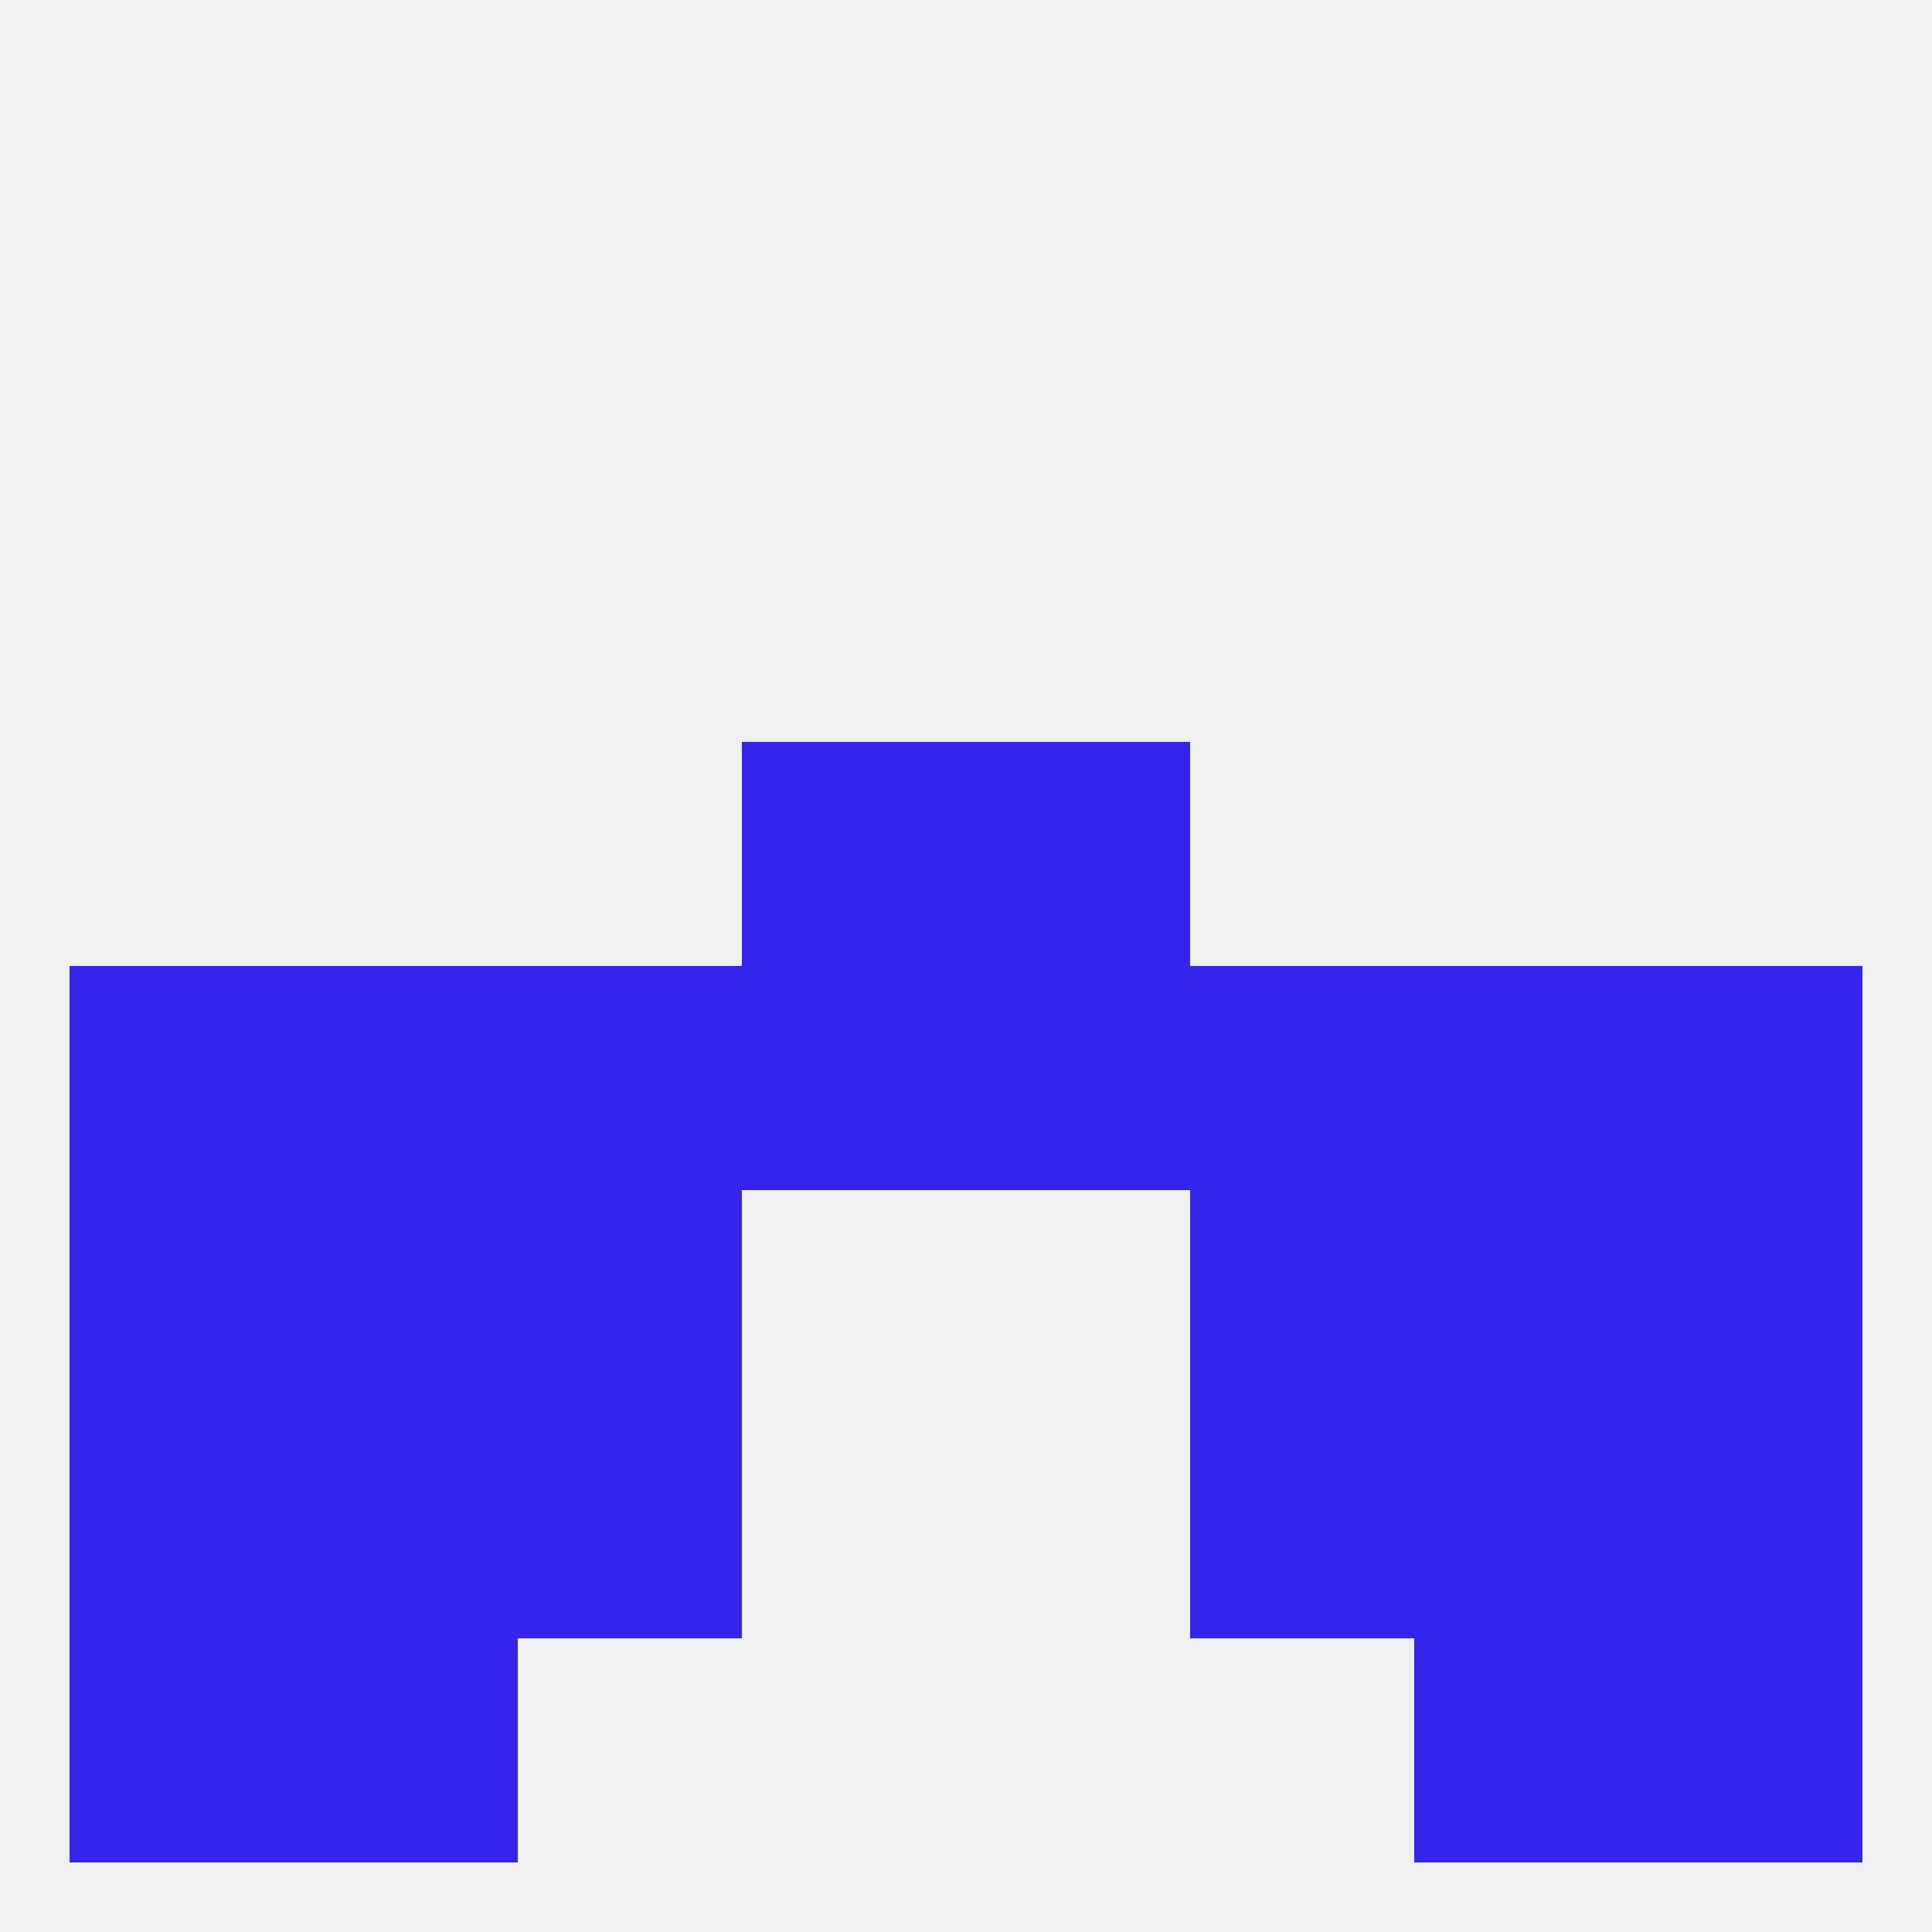
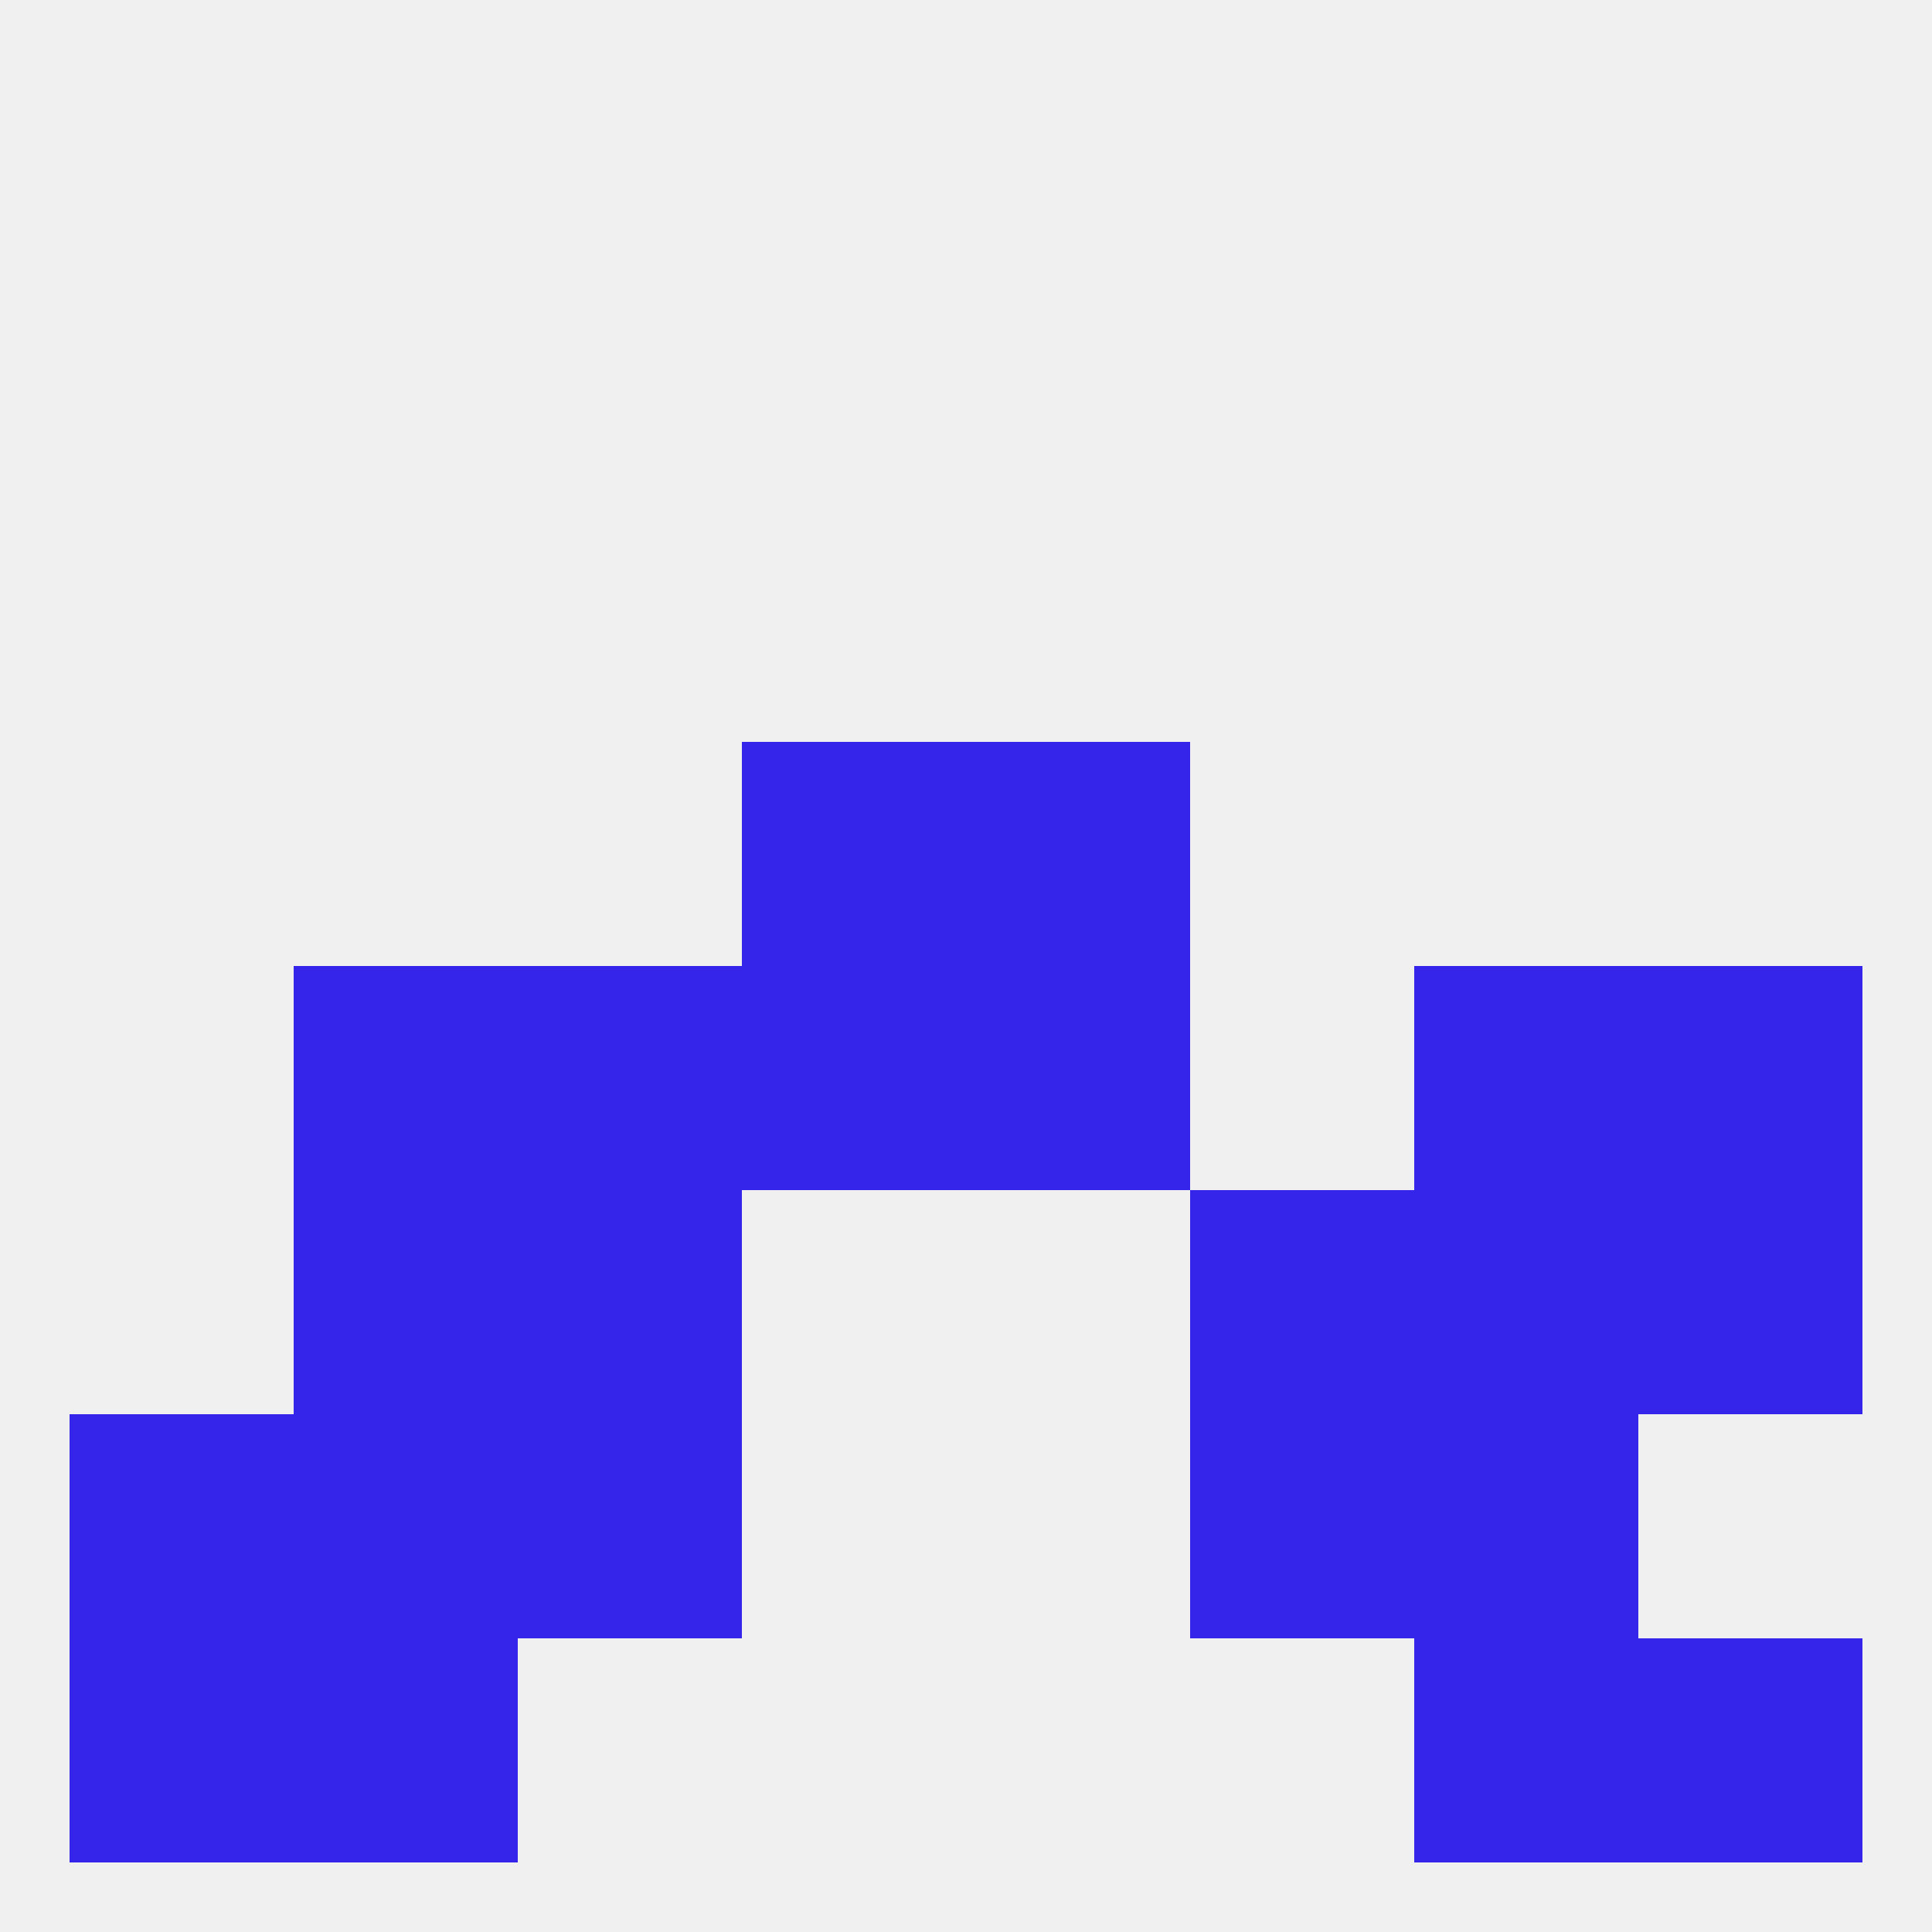
<svg xmlns="http://www.w3.org/2000/svg" version="1.1" baseprofile="full" width="250" height="250" viewBox="0 0 250 250">
  <rect width="100%" height="100%" fill="rgba(240,240,240,255)" />
  <rect x="67" y="183" width="29" height="29" fill="rgba(53,36,233,255)" />
  <rect x="154" y="183" width="29" height="29" fill="rgba(53,36,233,255)" />
  <rect x="9" y="183" width="29" height="29" fill="rgba(53,36,233,255)" />
-   <rect x="212" y="183" width="29" height="29" fill="rgba(53,36,233,255)" />
  <rect x="38" y="183" width="29" height="29" fill="rgba(53,36,233,255)" />
  <rect x="183" y="183" width="29" height="29" fill="rgba(53,36,233,255)" />
  <rect x="38" y="212" width="29" height="29" fill="rgba(53,36,233,255)" />
  <rect x="183" y="212" width="29" height="29" fill="rgba(53,36,233,255)" />
  <rect x="9" y="212" width="29" height="29" fill="rgba(53,36,233,255)" />
  <rect x="212" y="212" width="29" height="29" fill="rgba(53,36,233,255)" />
-   <rect x="9" y="125" width="29" height="29" fill="rgba(53,36,233,255)" />
  <rect x="125" y="125" width="29" height="29" fill="rgba(53,36,233,255)" />
  <rect x="38" y="125" width="29" height="29" fill="rgba(53,36,233,255)" />
  <rect x="183" y="125" width="29" height="29" fill="rgba(53,36,233,255)" />
-   <rect x="154" y="125" width="29" height="29" fill="rgba(53,36,233,255)" />
  <rect x="212" y="125" width="29" height="29" fill="rgba(53,36,233,255)" />
  <rect x="96" y="125" width="29" height="29" fill="rgba(53,36,233,255)" />
  <rect x="67" y="125" width="29" height="29" fill="rgba(53,36,233,255)" />
  <rect x="96" y="96" width="29" height="29" fill="rgba(53,36,233,255)" />
  <rect x="125" y="96" width="29" height="29" fill="rgba(53,36,233,255)" />
  <rect x="154" y="154" width="29" height="29" fill="rgba(53,36,233,255)" />
-   <rect x="9" y="154" width="29" height="29" fill="rgba(53,36,233,255)" />
  <rect x="212" y="154" width="29" height="29" fill="rgba(53,36,233,255)" />
  <rect x="38" y="154" width="29" height="29" fill="rgba(53,36,233,255)" />
  <rect x="183" y="154" width="29" height="29" fill="rgba(53,36,233,255)" />
  <rect x="67" y="154" width="29" height="29" fill="rgba(53,36,233,255)" />
</svg>